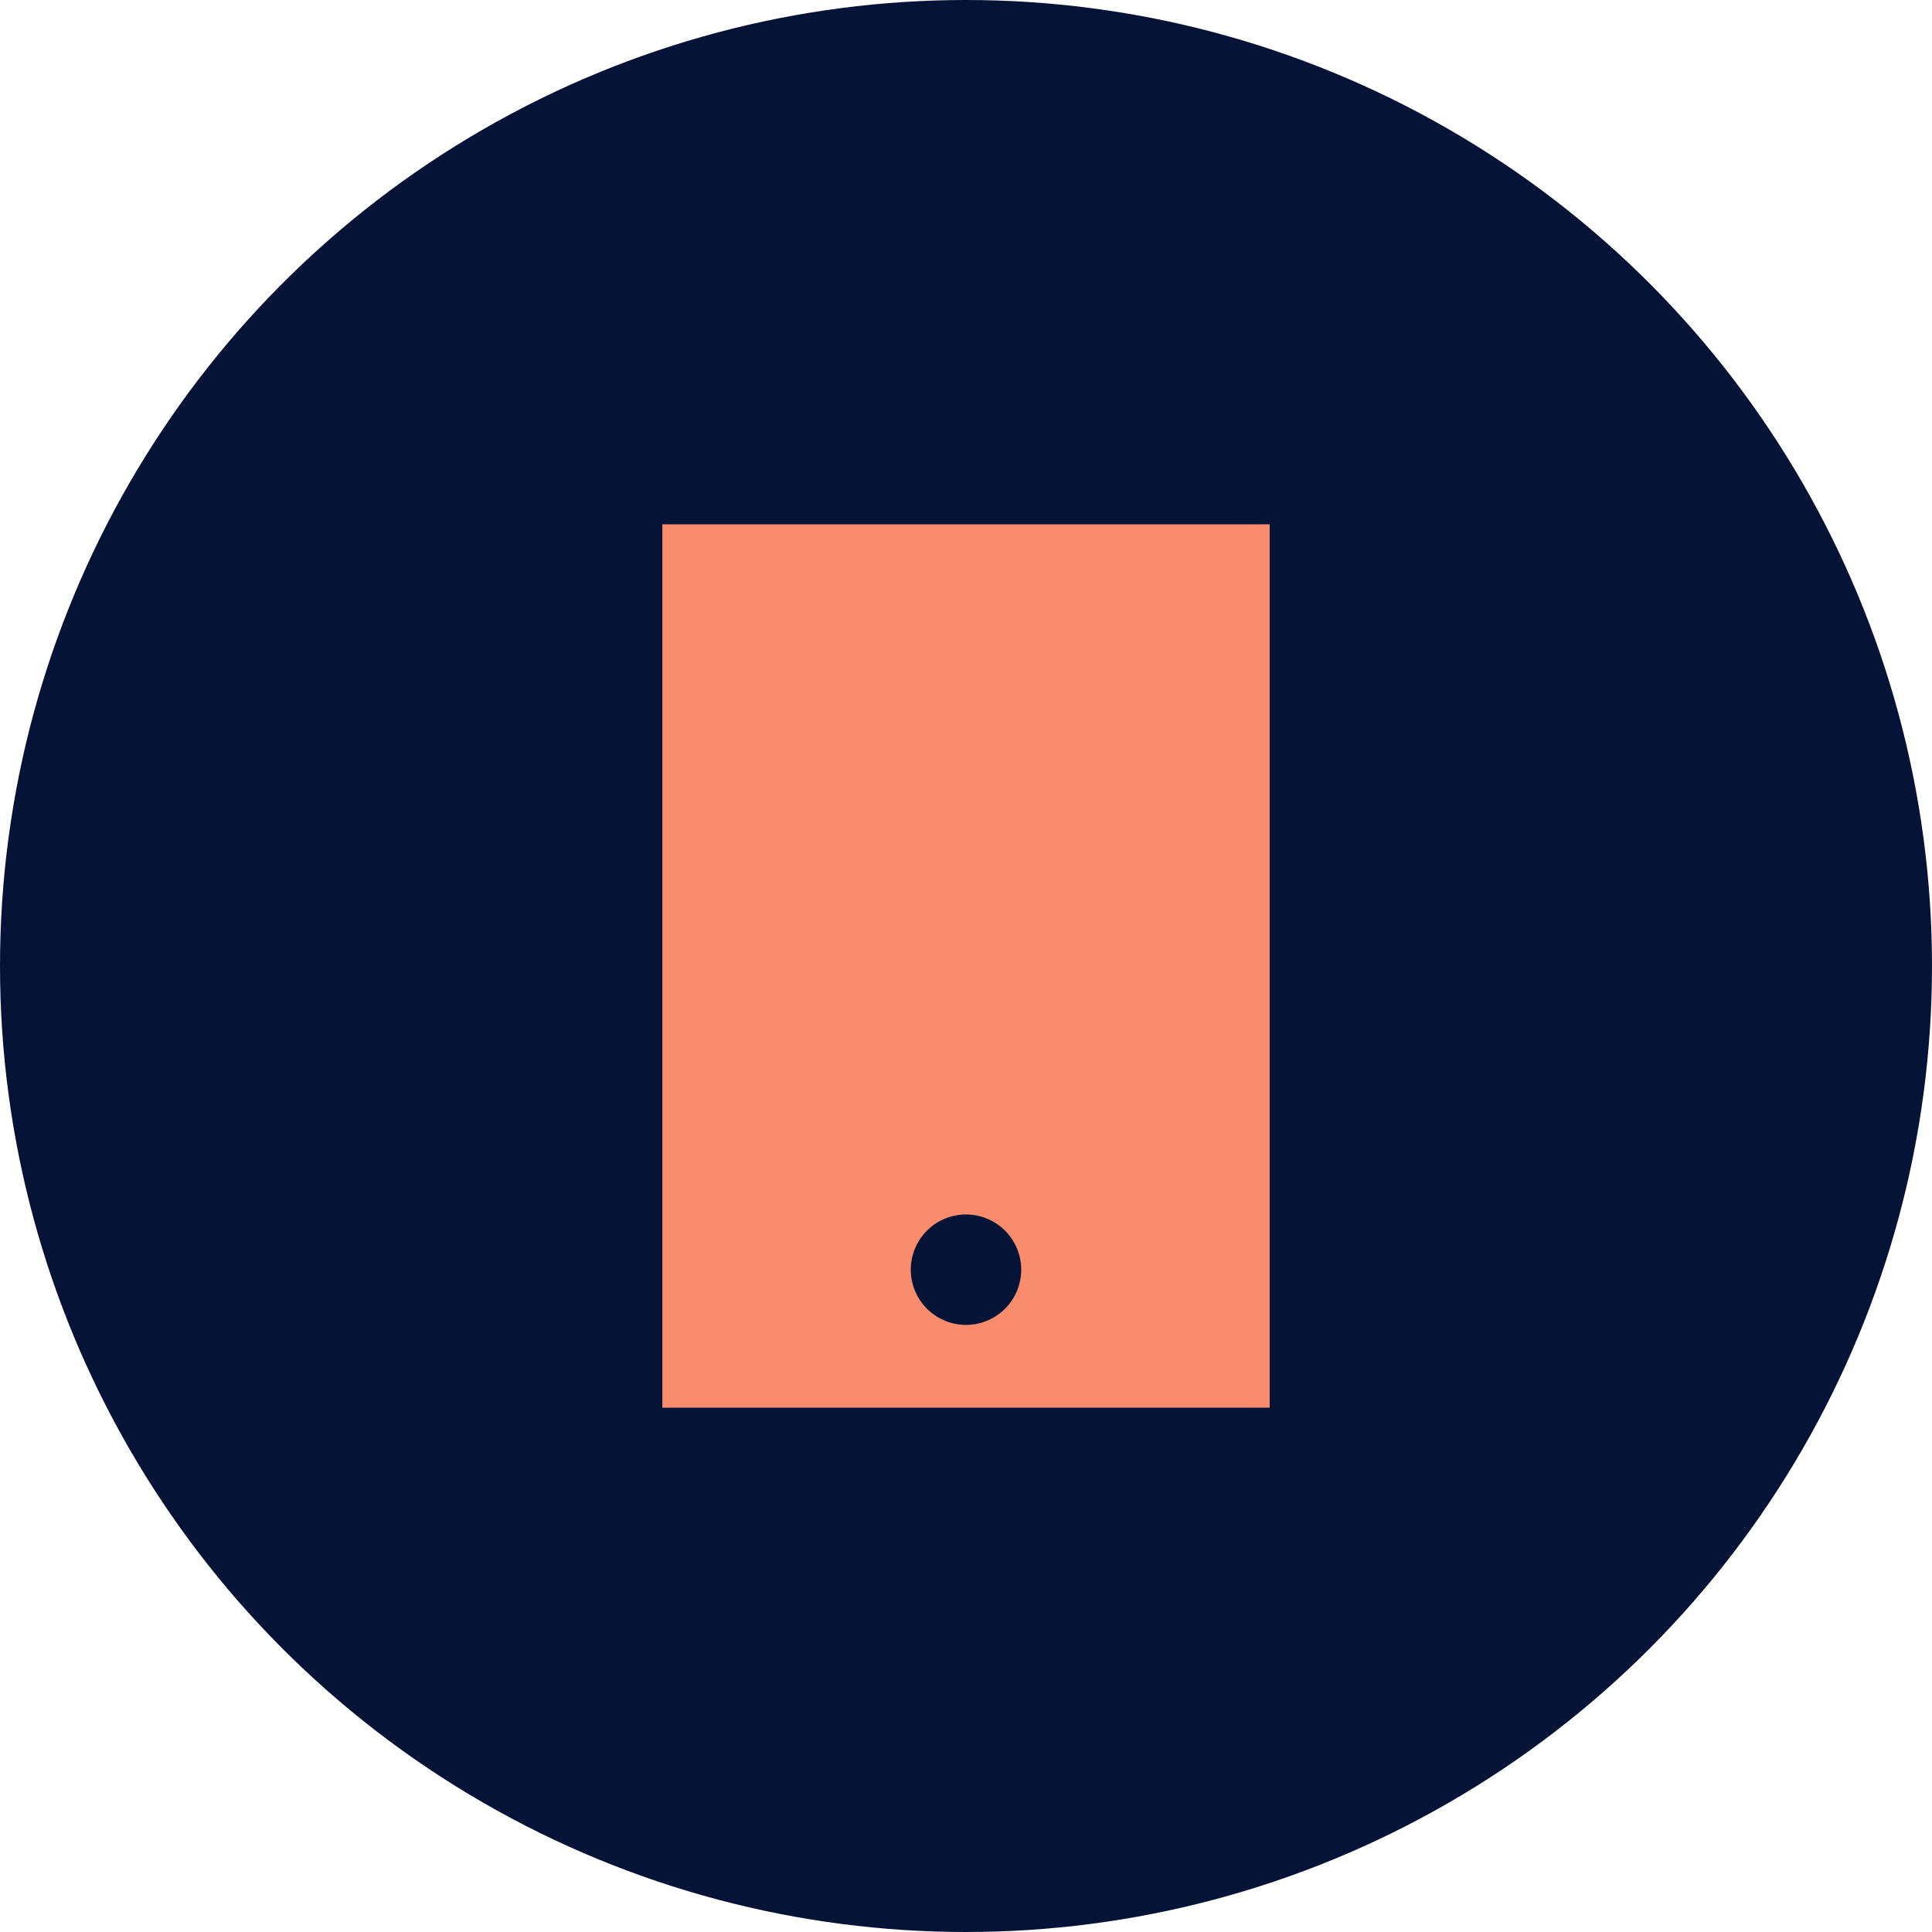
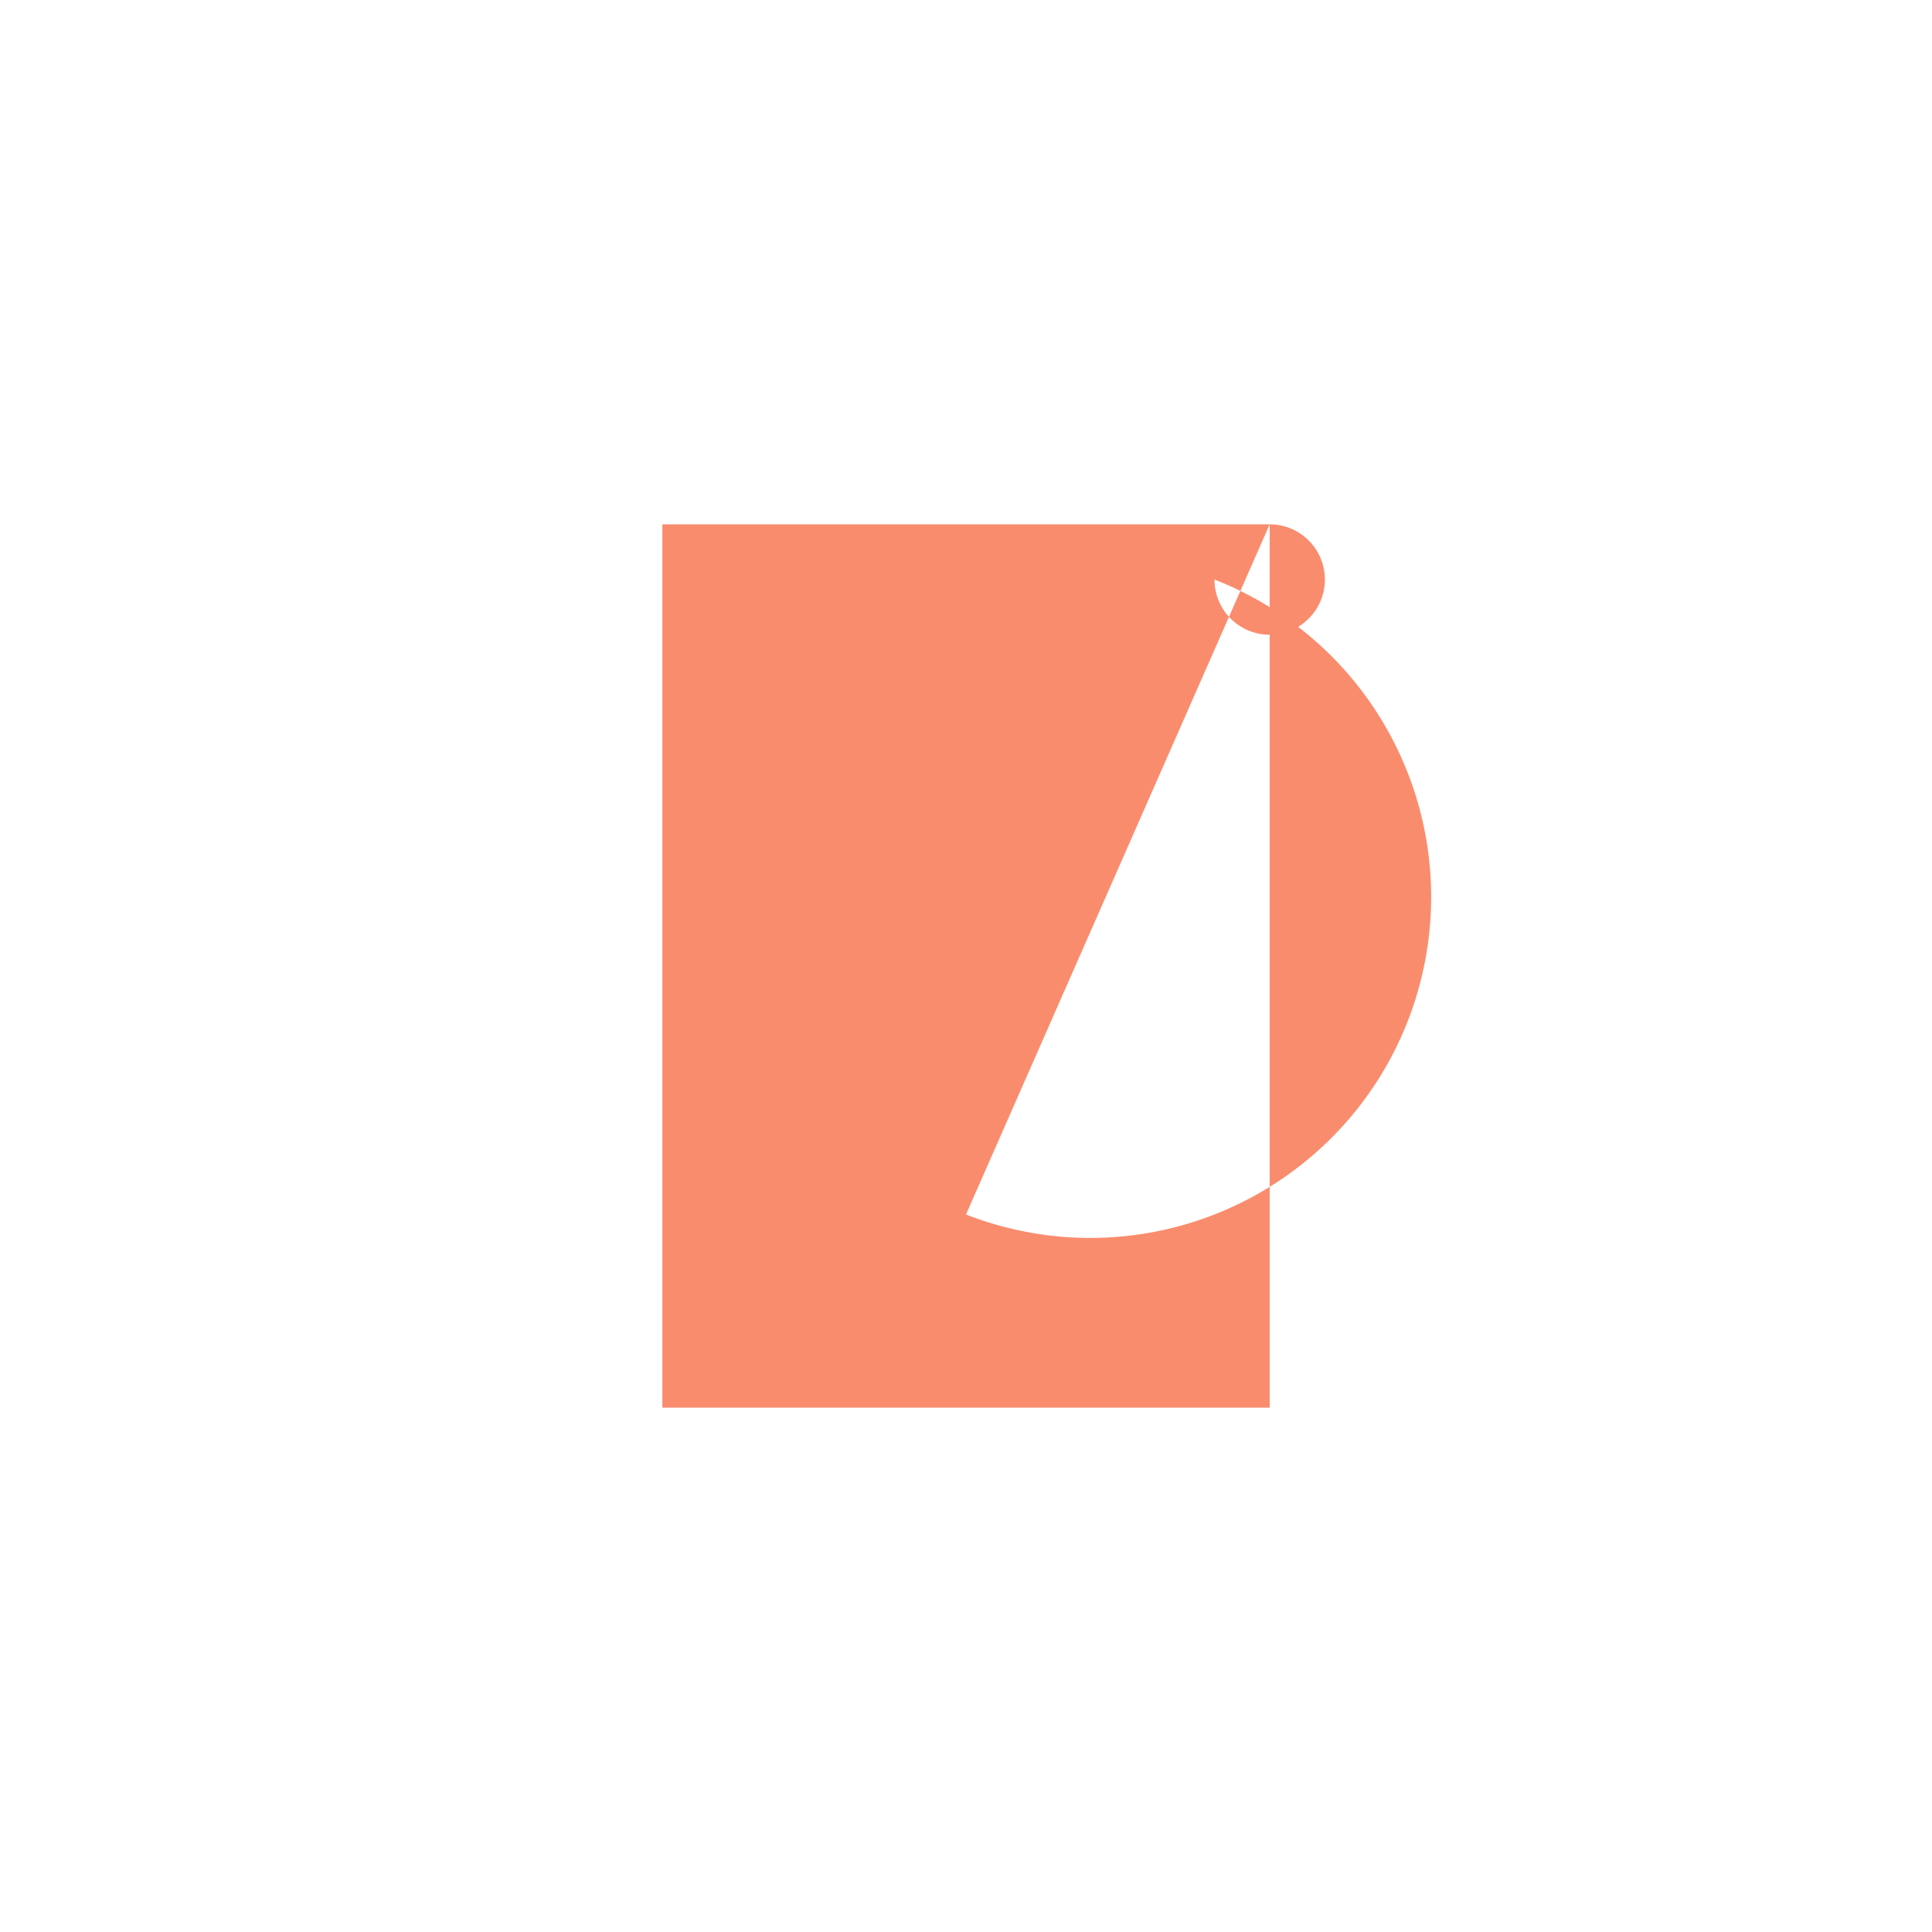
<svg xmlns="http://www.w3.org/2000/svg" width="59" height="59" viewBox="0 0 59 59">
  <g transform="translate(-1324 -811)">
-     <circle cx="29.5" cy="29.5" r="29.5" transform="translate(1324 811)" fill="#051436" />
-     <path d="M34.547,0H16V26.977H34.547ZM25.273,21.076a1.686,1.686,0,1,1-1.686,1.686A1.686,1.686,0,0,1,25.273,21.076Z" transform="translate(1328.227 827.012)" fill="#fa8c6e" />
+     <path d="M34.547,0H16V26.977H34.547Za1.686,1.686,0,1,1-1.686,1.686A1.686,1.686,0,0,1,25.273,21.076Z" transform="translate(1328.227 827.012)" fill="#fa8c6e" />
  </g>
</svg>